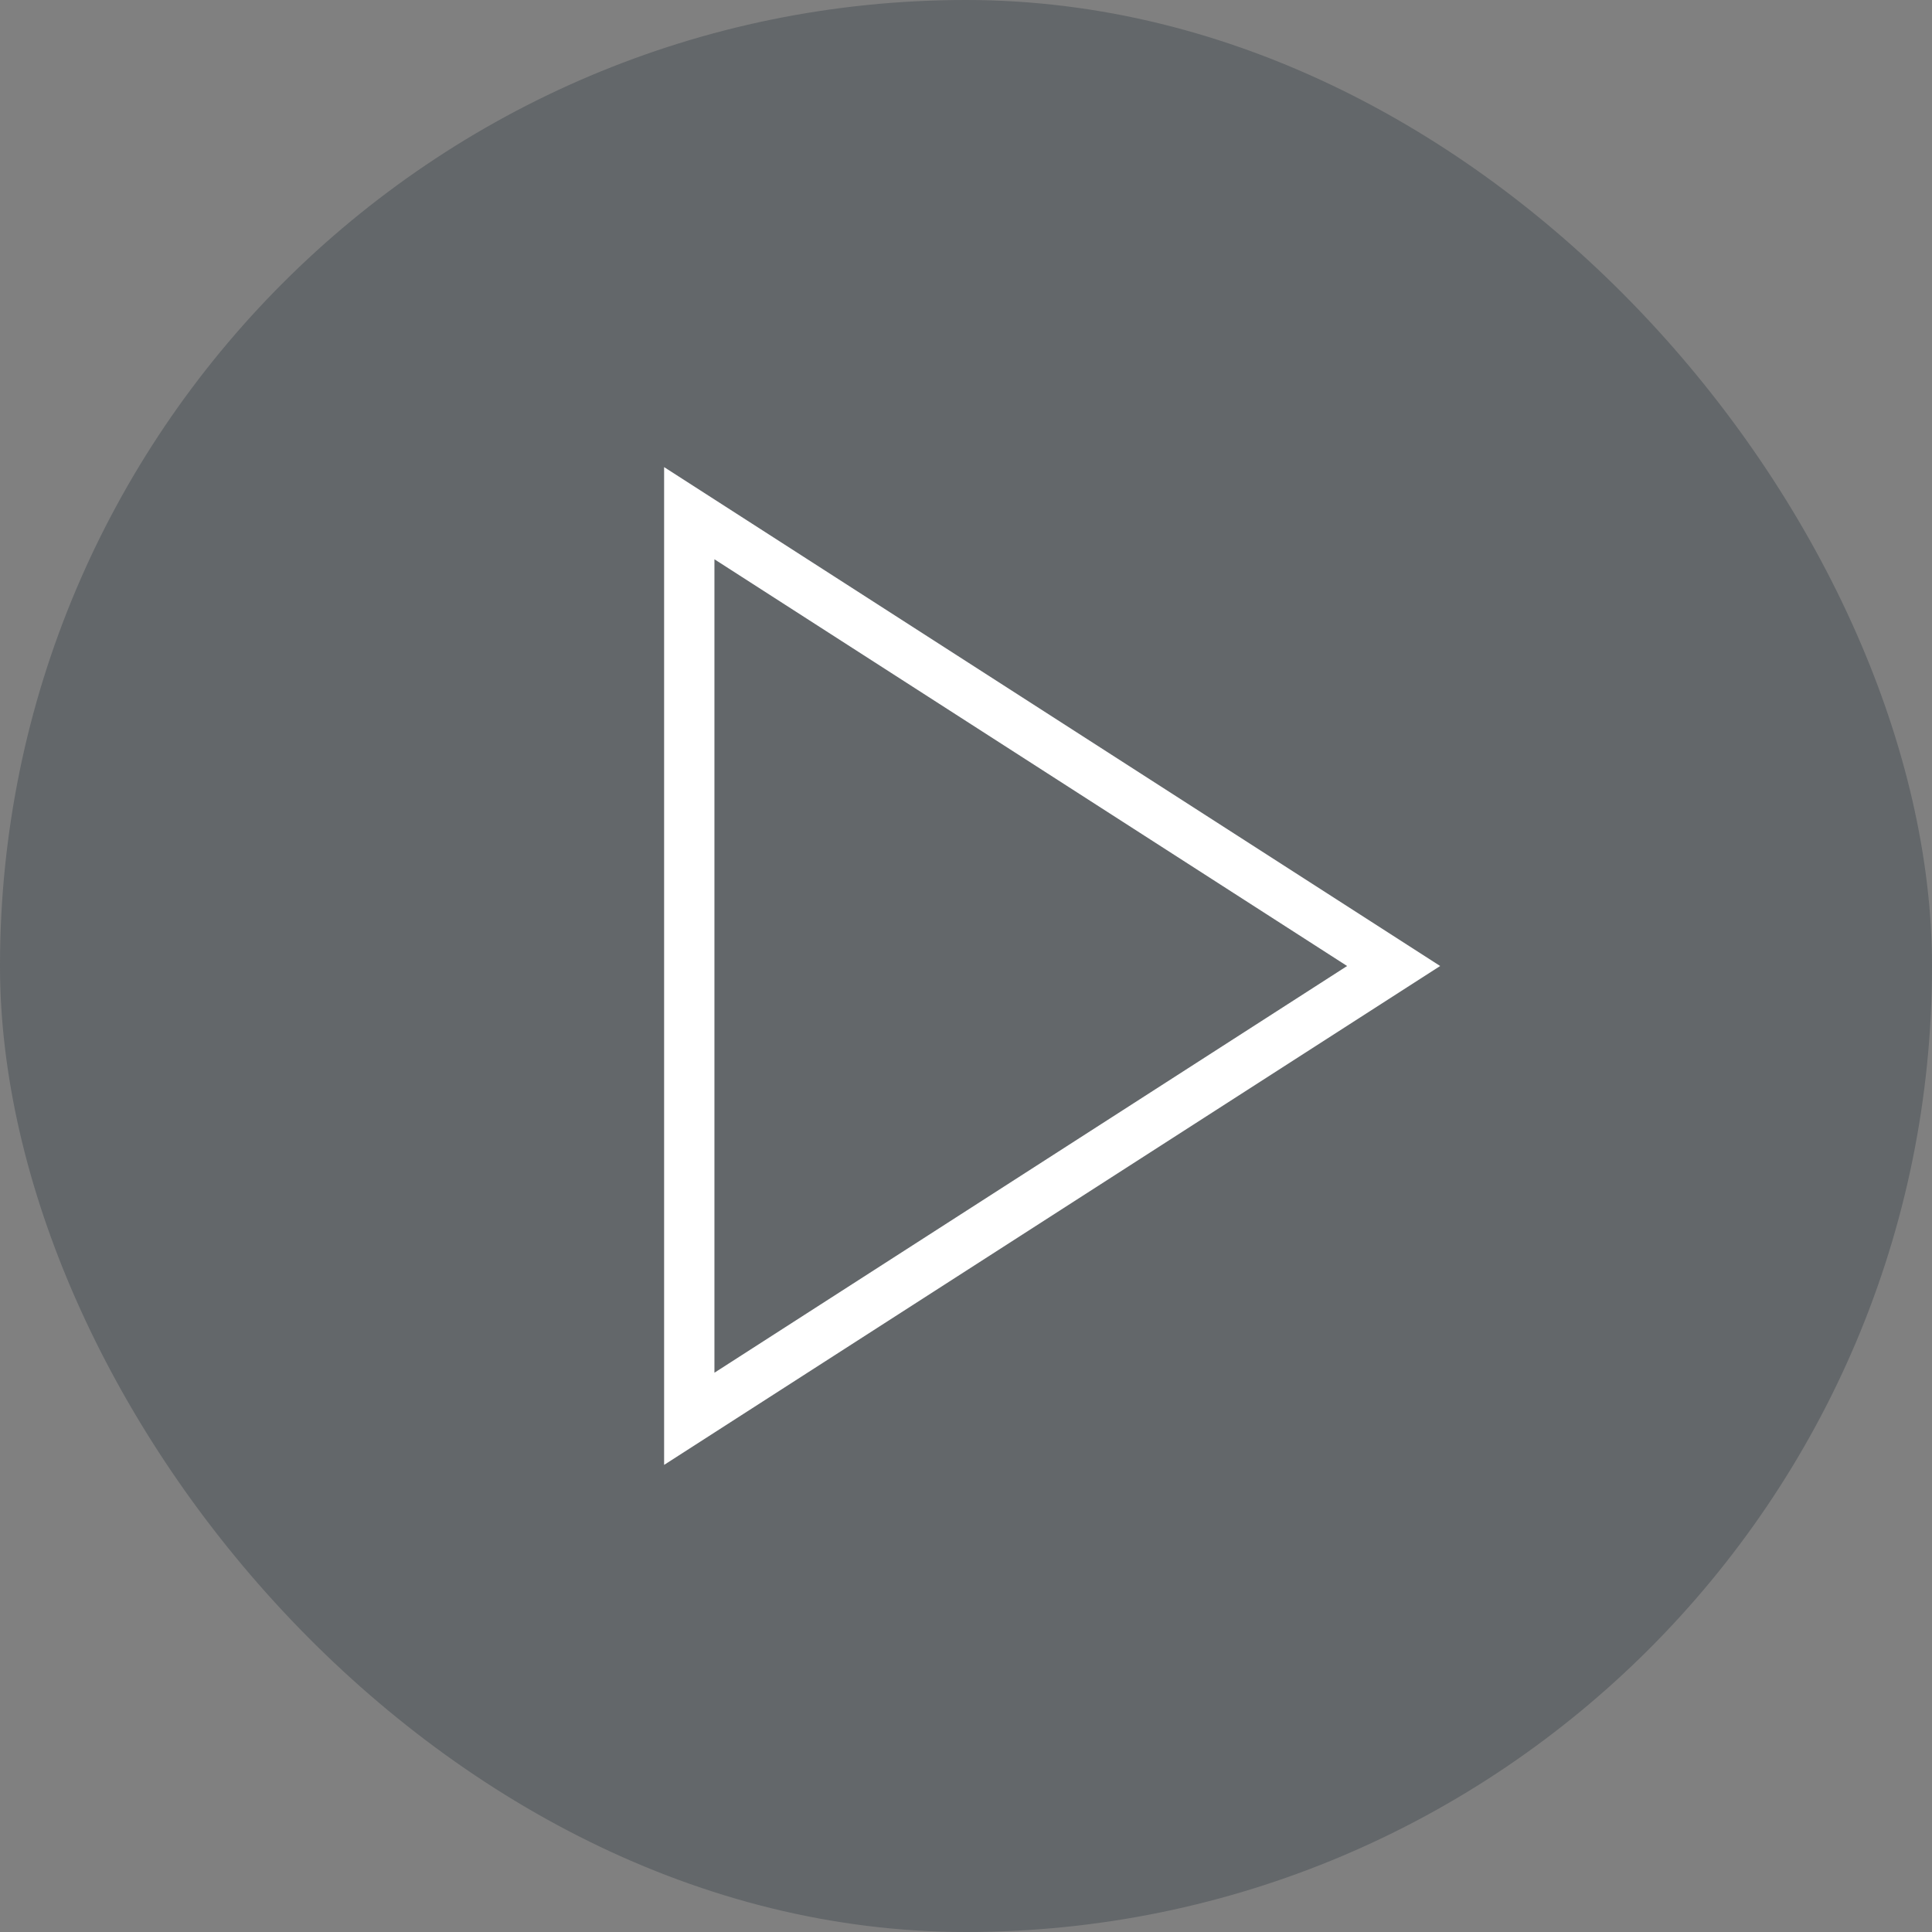
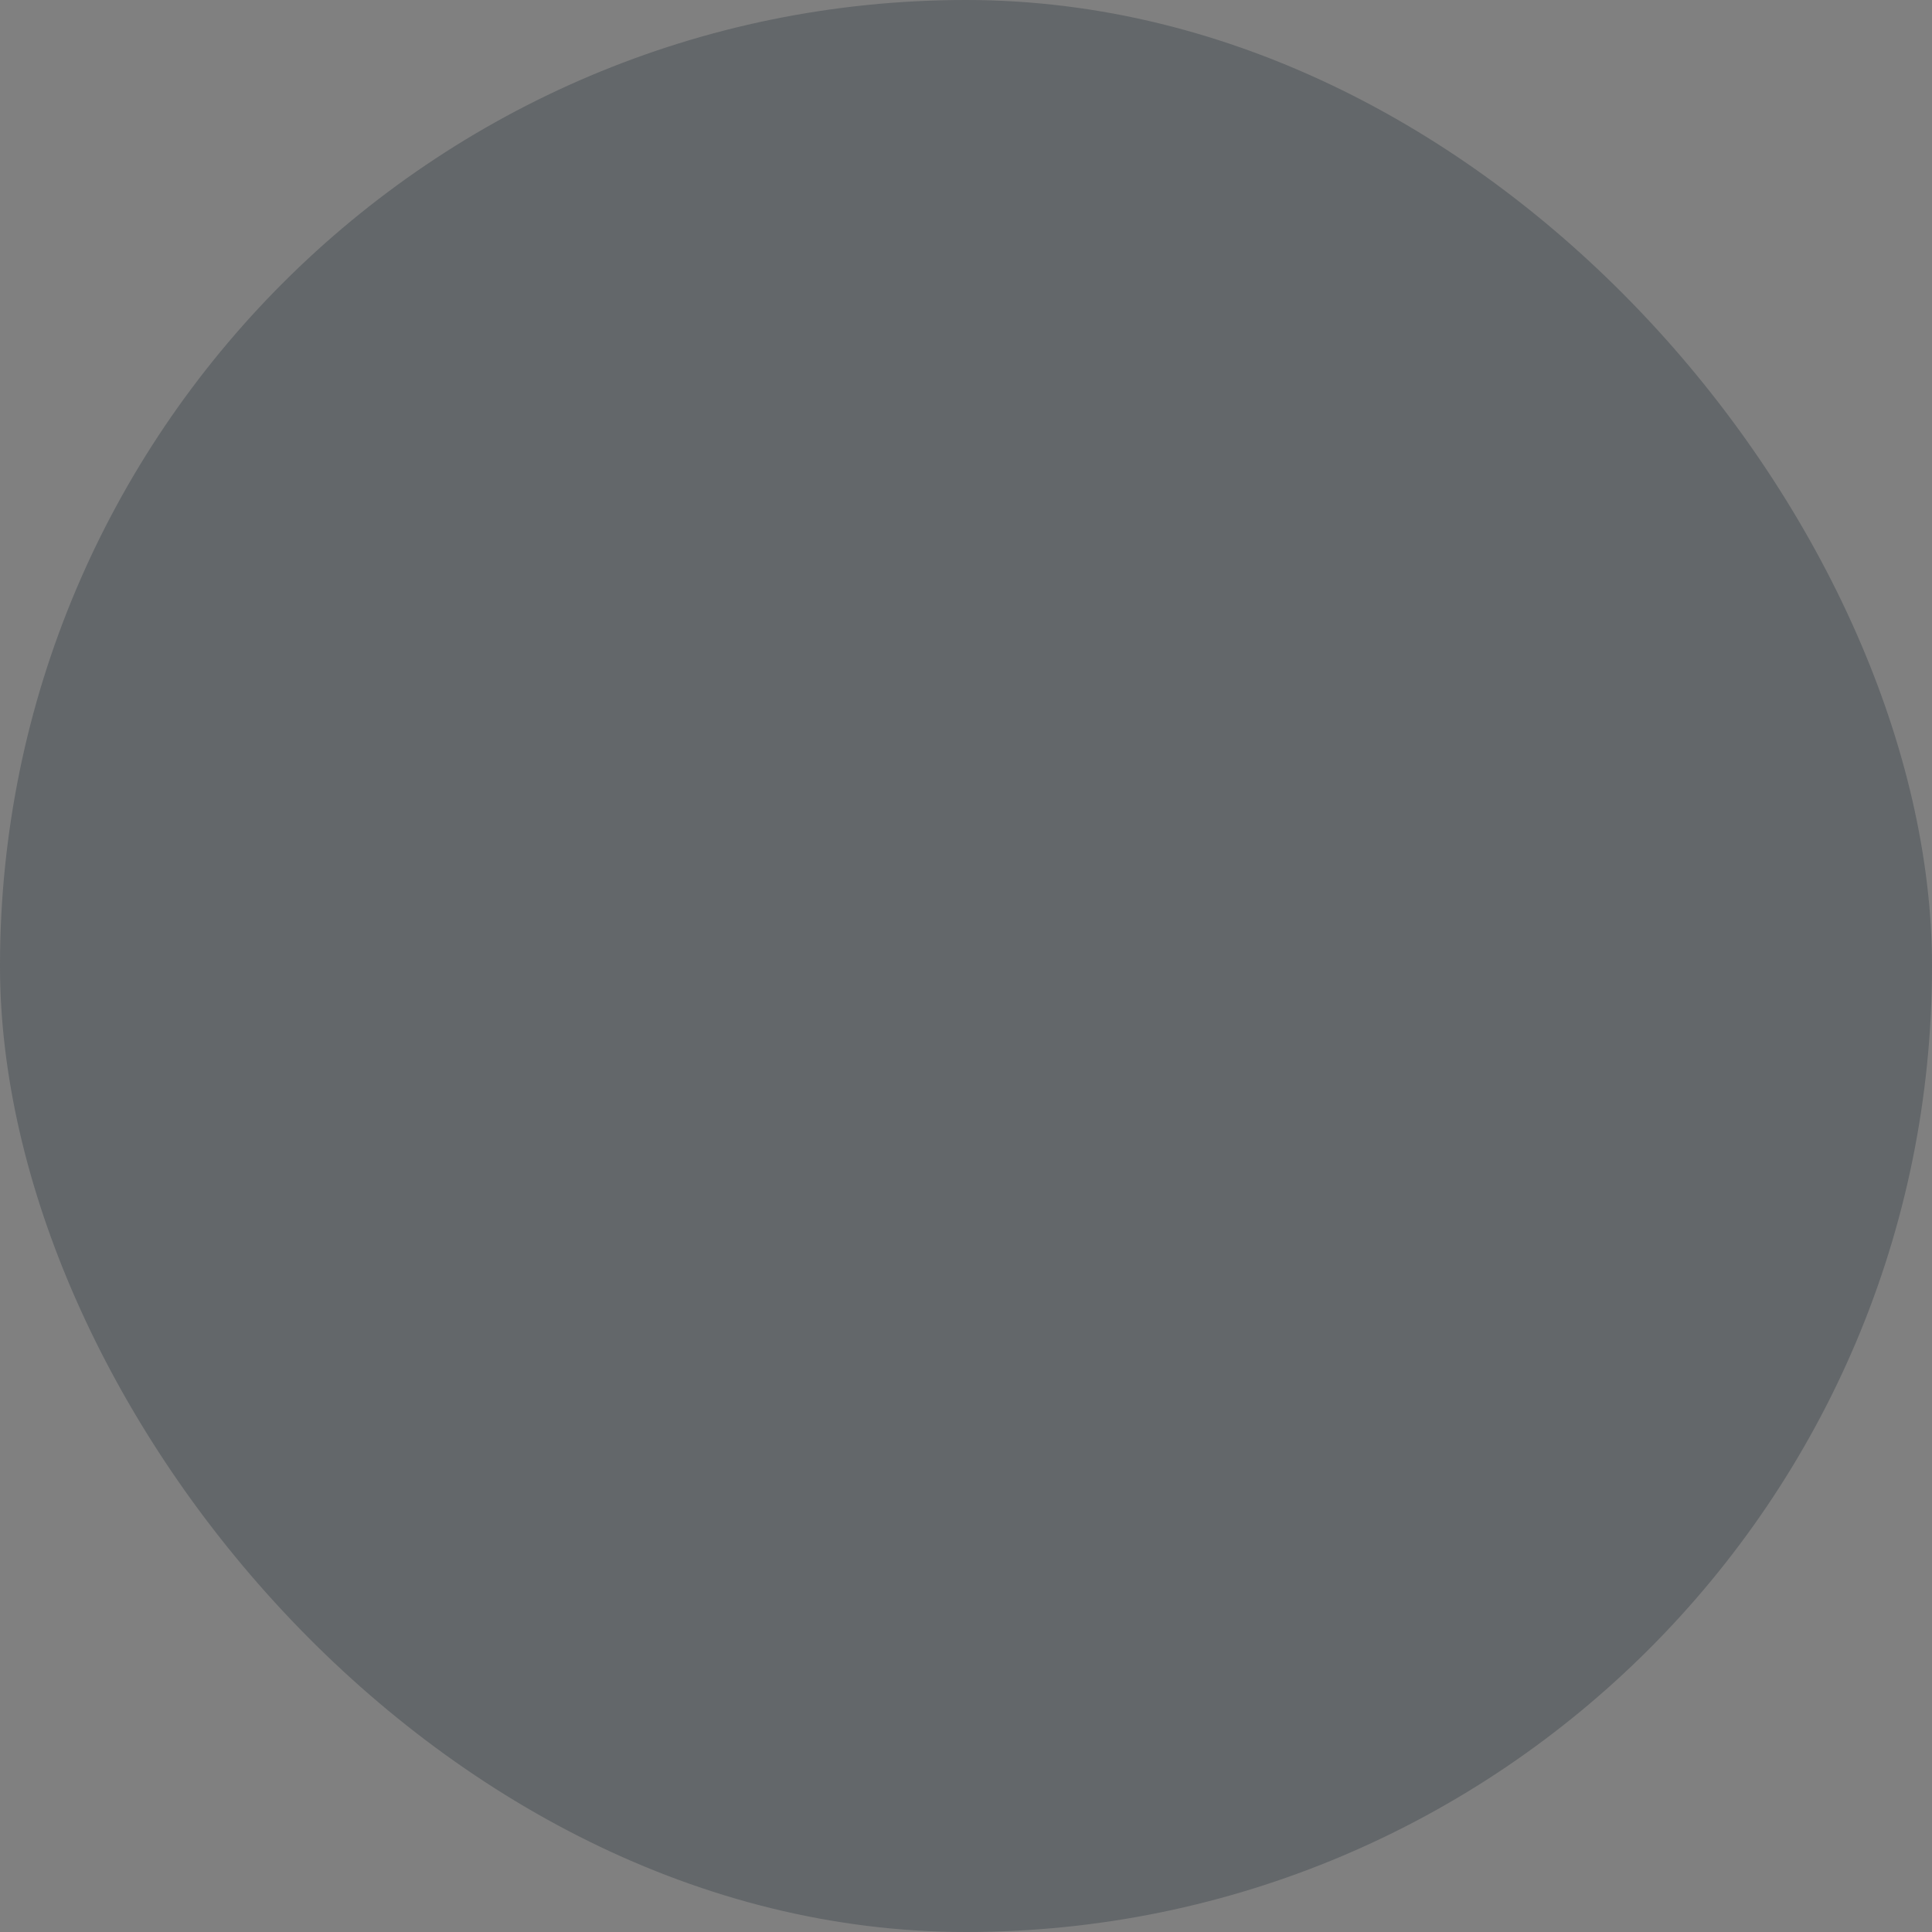
<svg xmlns="http://www.w3.org/2000/svg" width="64" height="64" viewBox="0 0 64 64" fill="none">
  <rect x="0" y="0" width="64" height="64" fill="#808080" stroke="none" />
  <rect width="64" height="64" rx="32" fill="#1E2D37" fill-opacity="0.3" />
  <g clip-path="url(#clip0_14183_2328)">
-     <path d="M22.833 17L46.166 32L22.833 47V17Z" stroke="white" stroke-width="1.667" />
-   </g>
+     </g>
  <defs>
    <clipPath id="clip0_14183_2328">
-       <rect width="40" height="40" fill="white" transform="translate(12 12)" />
-     </clipPath>
+       </clipPath>
  </defs>
</svg>